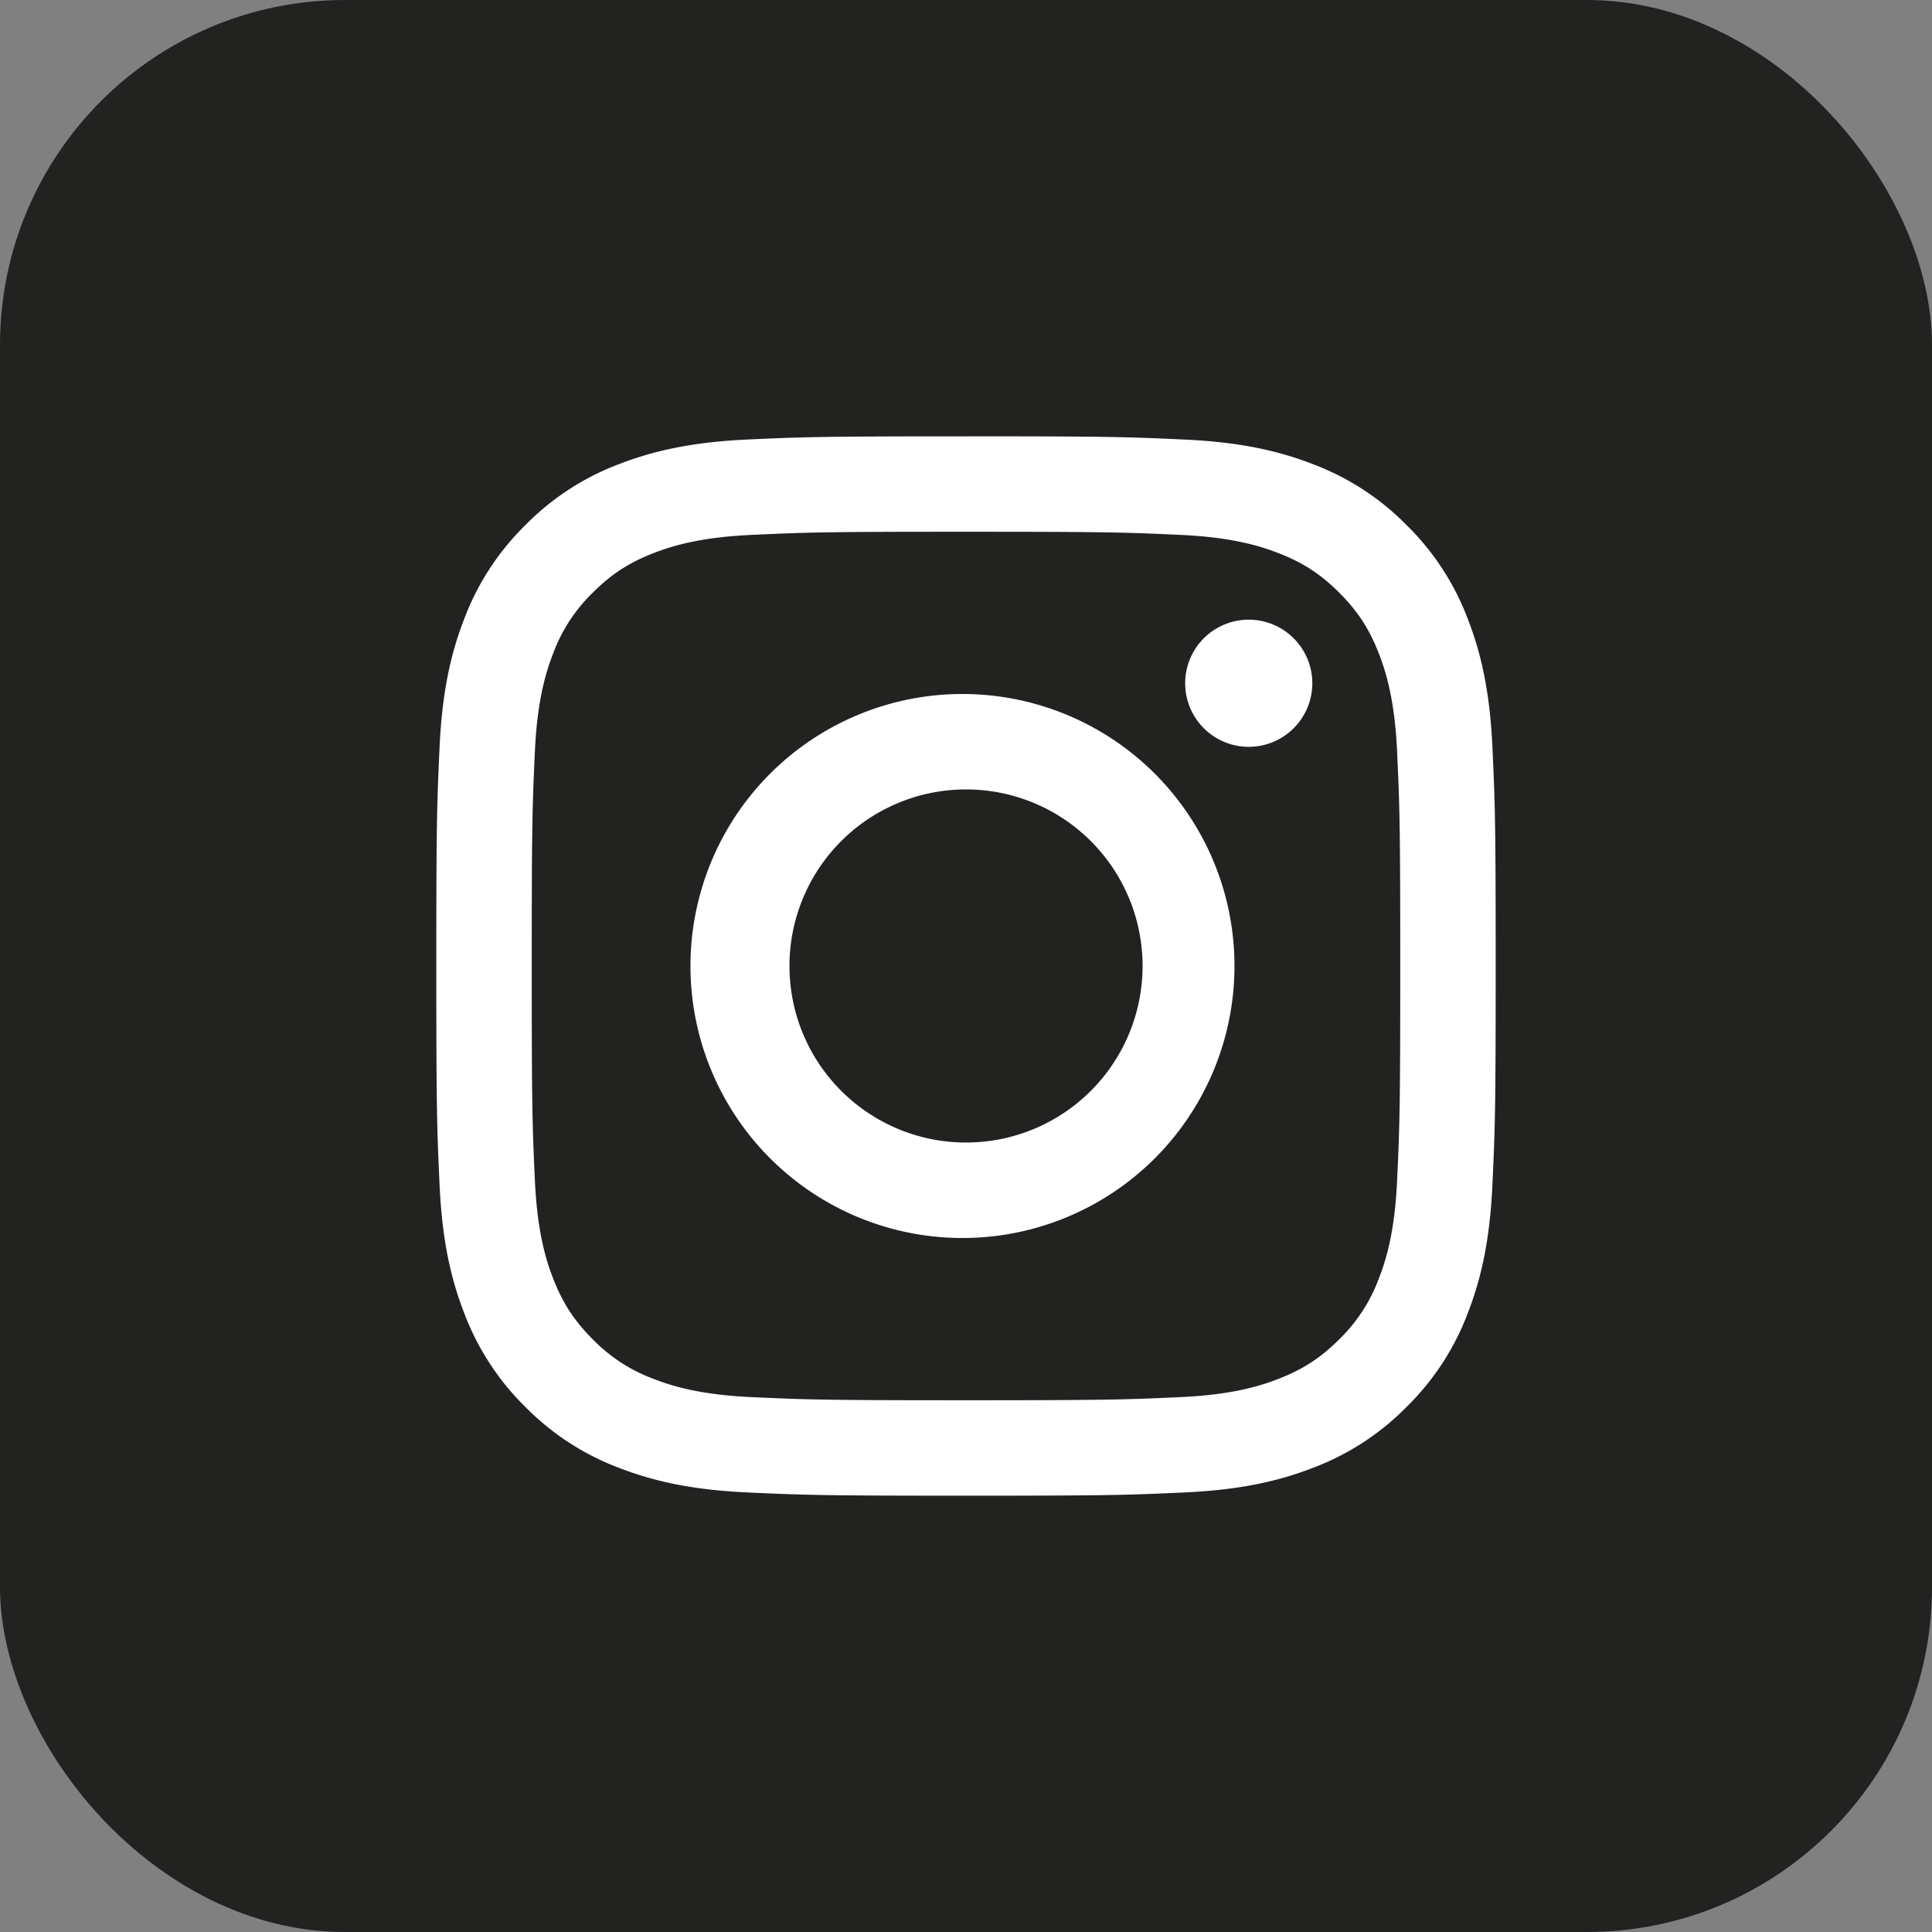
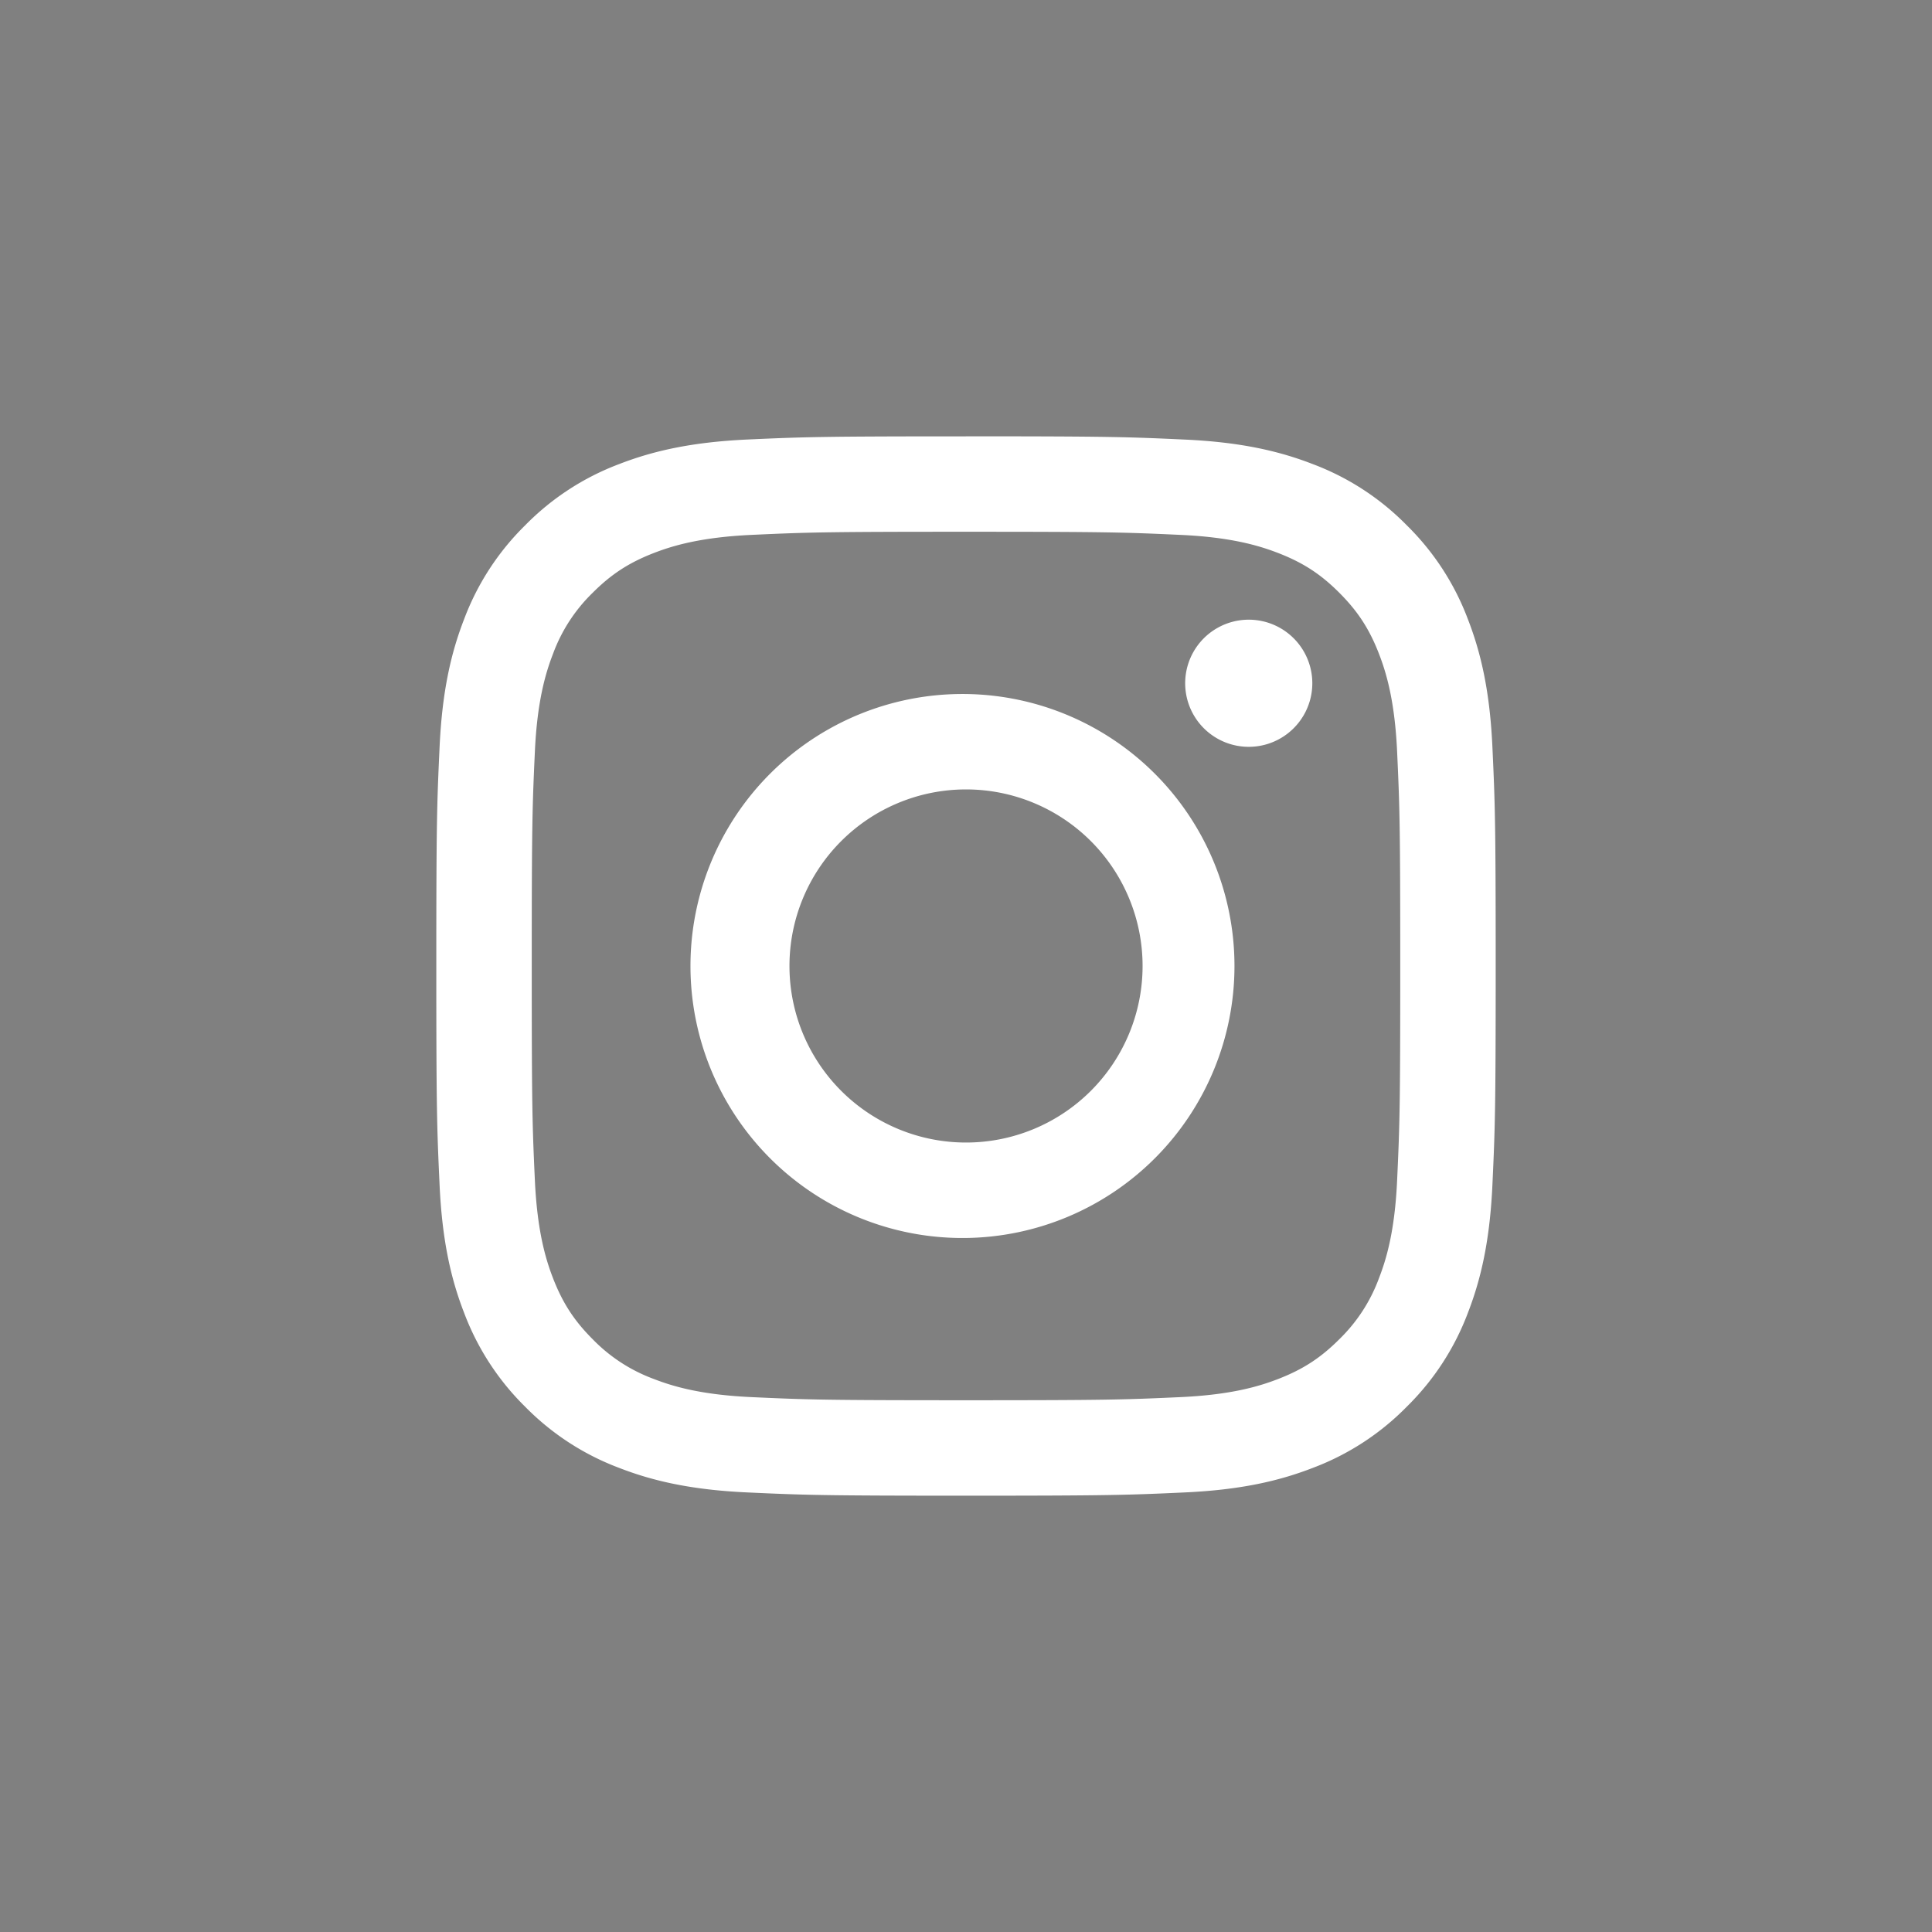
<svg xmlns="http://www.w3.org/2000/svg" id="_レイヤー_2" viewBox="0 0 41.637 41.637">
  <rect x="0" y="0" width="41.637" height="41.637" fill="#808080" stroke="none" />
  <defs>
    <style>.cls-1{fill:#fff}</style>
  </defs>
  <g id="_レイヤー_1-2">
-     <rect width="41.637" height="41.637" rx="7.435" ry="7.435" style="fill:#222221" />
    <path class="cls-1" d="M20.819 11.46c3.047 0 3.408.012 4.612.067 1.113.05 1.717.237 2.12.393.533.207.913.454 1.312.854.4.4.647.78.854 1.312.156.403.342 1.007.393 2.12.055 1.204.067 1.565.067 4.612 0 3.049-.012 3.41-.067 4.613-.05 1.113-.237 1.717-.393 2.12a3.537 3.537 0 0 1-.854 1.312c-.4.4-.78.647-1.312.854-.403.156-1.007.343-2.12.393-1.204.055-1.564.067-4.613.067s-3.409-.012-4.612-.067c-1.113-.05-1.717-.237-2.12-.393a3.538 3.538 0 0 1-1.312-.854c-.4-.4-.647-.78-.854-1.312-.156-.403-.342-1.007-.393-2.12-.055-1.203-.067-1.564-.067-4.612s.012-3.41.067-4.613c.05-1.113.237-1.717.393-2.12a3.53 3.53 0 0 1 .854-1.312c.4-.4.78-.647 1.312-.854.403-.156 1.007-.342 2.12-.393 1.203-.055 1.565-.067 4.612-.067m0-2.056c-3.1 0-3.488.013-4.706.068-1.215.056-2.045.249-2.77.53a5.596 5.596 0 0 0-2.023 1.318 5.594 5.594 0 0 0-1.316 2.022c-.282.726-.475 1.555-.53 2.77-.056 1.218-.07 1.606-.07 4.707s.014 3.488.07 4.706c.055 1.215.248 2.045.53 2.77a5.61 5.61 0 0 0 1.316 2.023 5.596 5.596 0 0 0 2.022 1.316c.726.282 1.556.475 2.771.53 1.218.056 1.606.07 4.706.07s3.49-.014 4.707-.07c1.215-.055 2.044-.248 2.77-.53a5.595 5.595 0 0 0 2.022-1.317 5.598 5.598 0 0 0 1.317-2.021c.282-.727.475-1.556.53-2.771.056-1.218.07-1.606.07-4.707s-.014-3.488-.07-4.706c-.055-1.215-.248-2.044-.53-2.77a5.598 5.598 0 0 0-1.317-2.022 5.595 5.595 0 0 0-2.022-1.317c-.726-.282-1.555-.475-2.77-.53-1.218-.056-1.606-.07-4.707-.07" />
    <path class="cls-1" d="M20.819 14.957a5.862 5.862 0 1 0 0 11.723 5.862 5.862 0 0 0 0-11.723m0 9.666a3.805 3.805 0 1 1 0-7.61 3.805 3.805 0 0 1 0 7.61m7.463-9.898a1.37 1.37 0 1 1-2.74 0 1.37 1.37 0 0 1 2.74 0" />
  </g>
</svg>